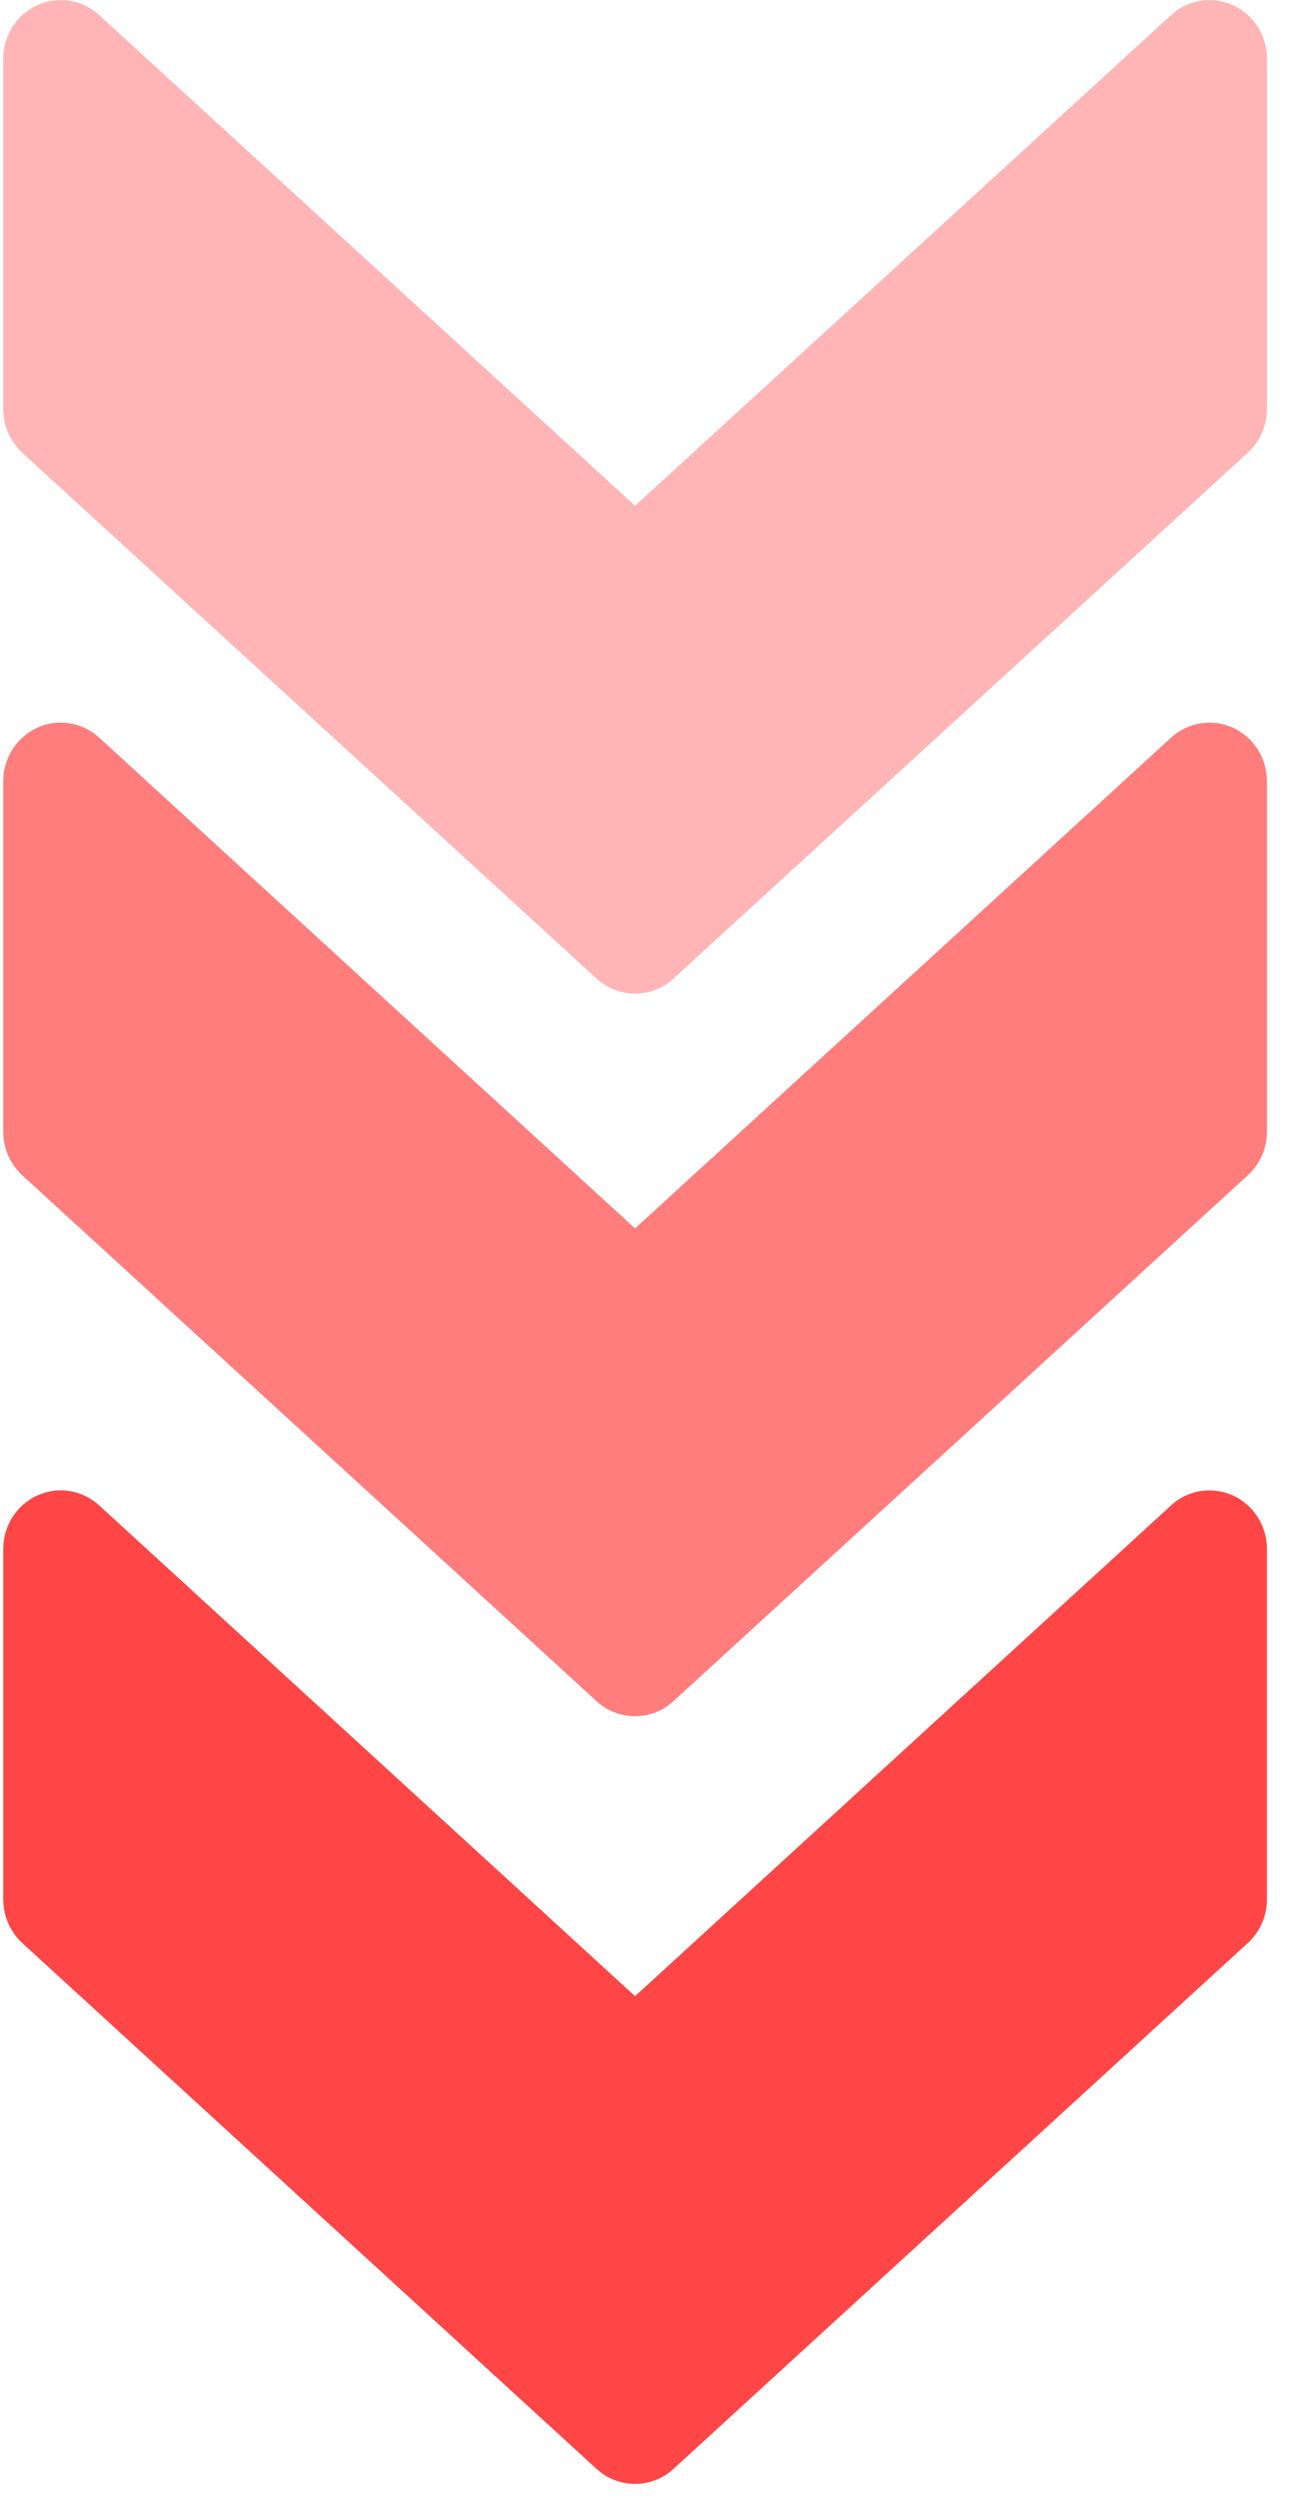
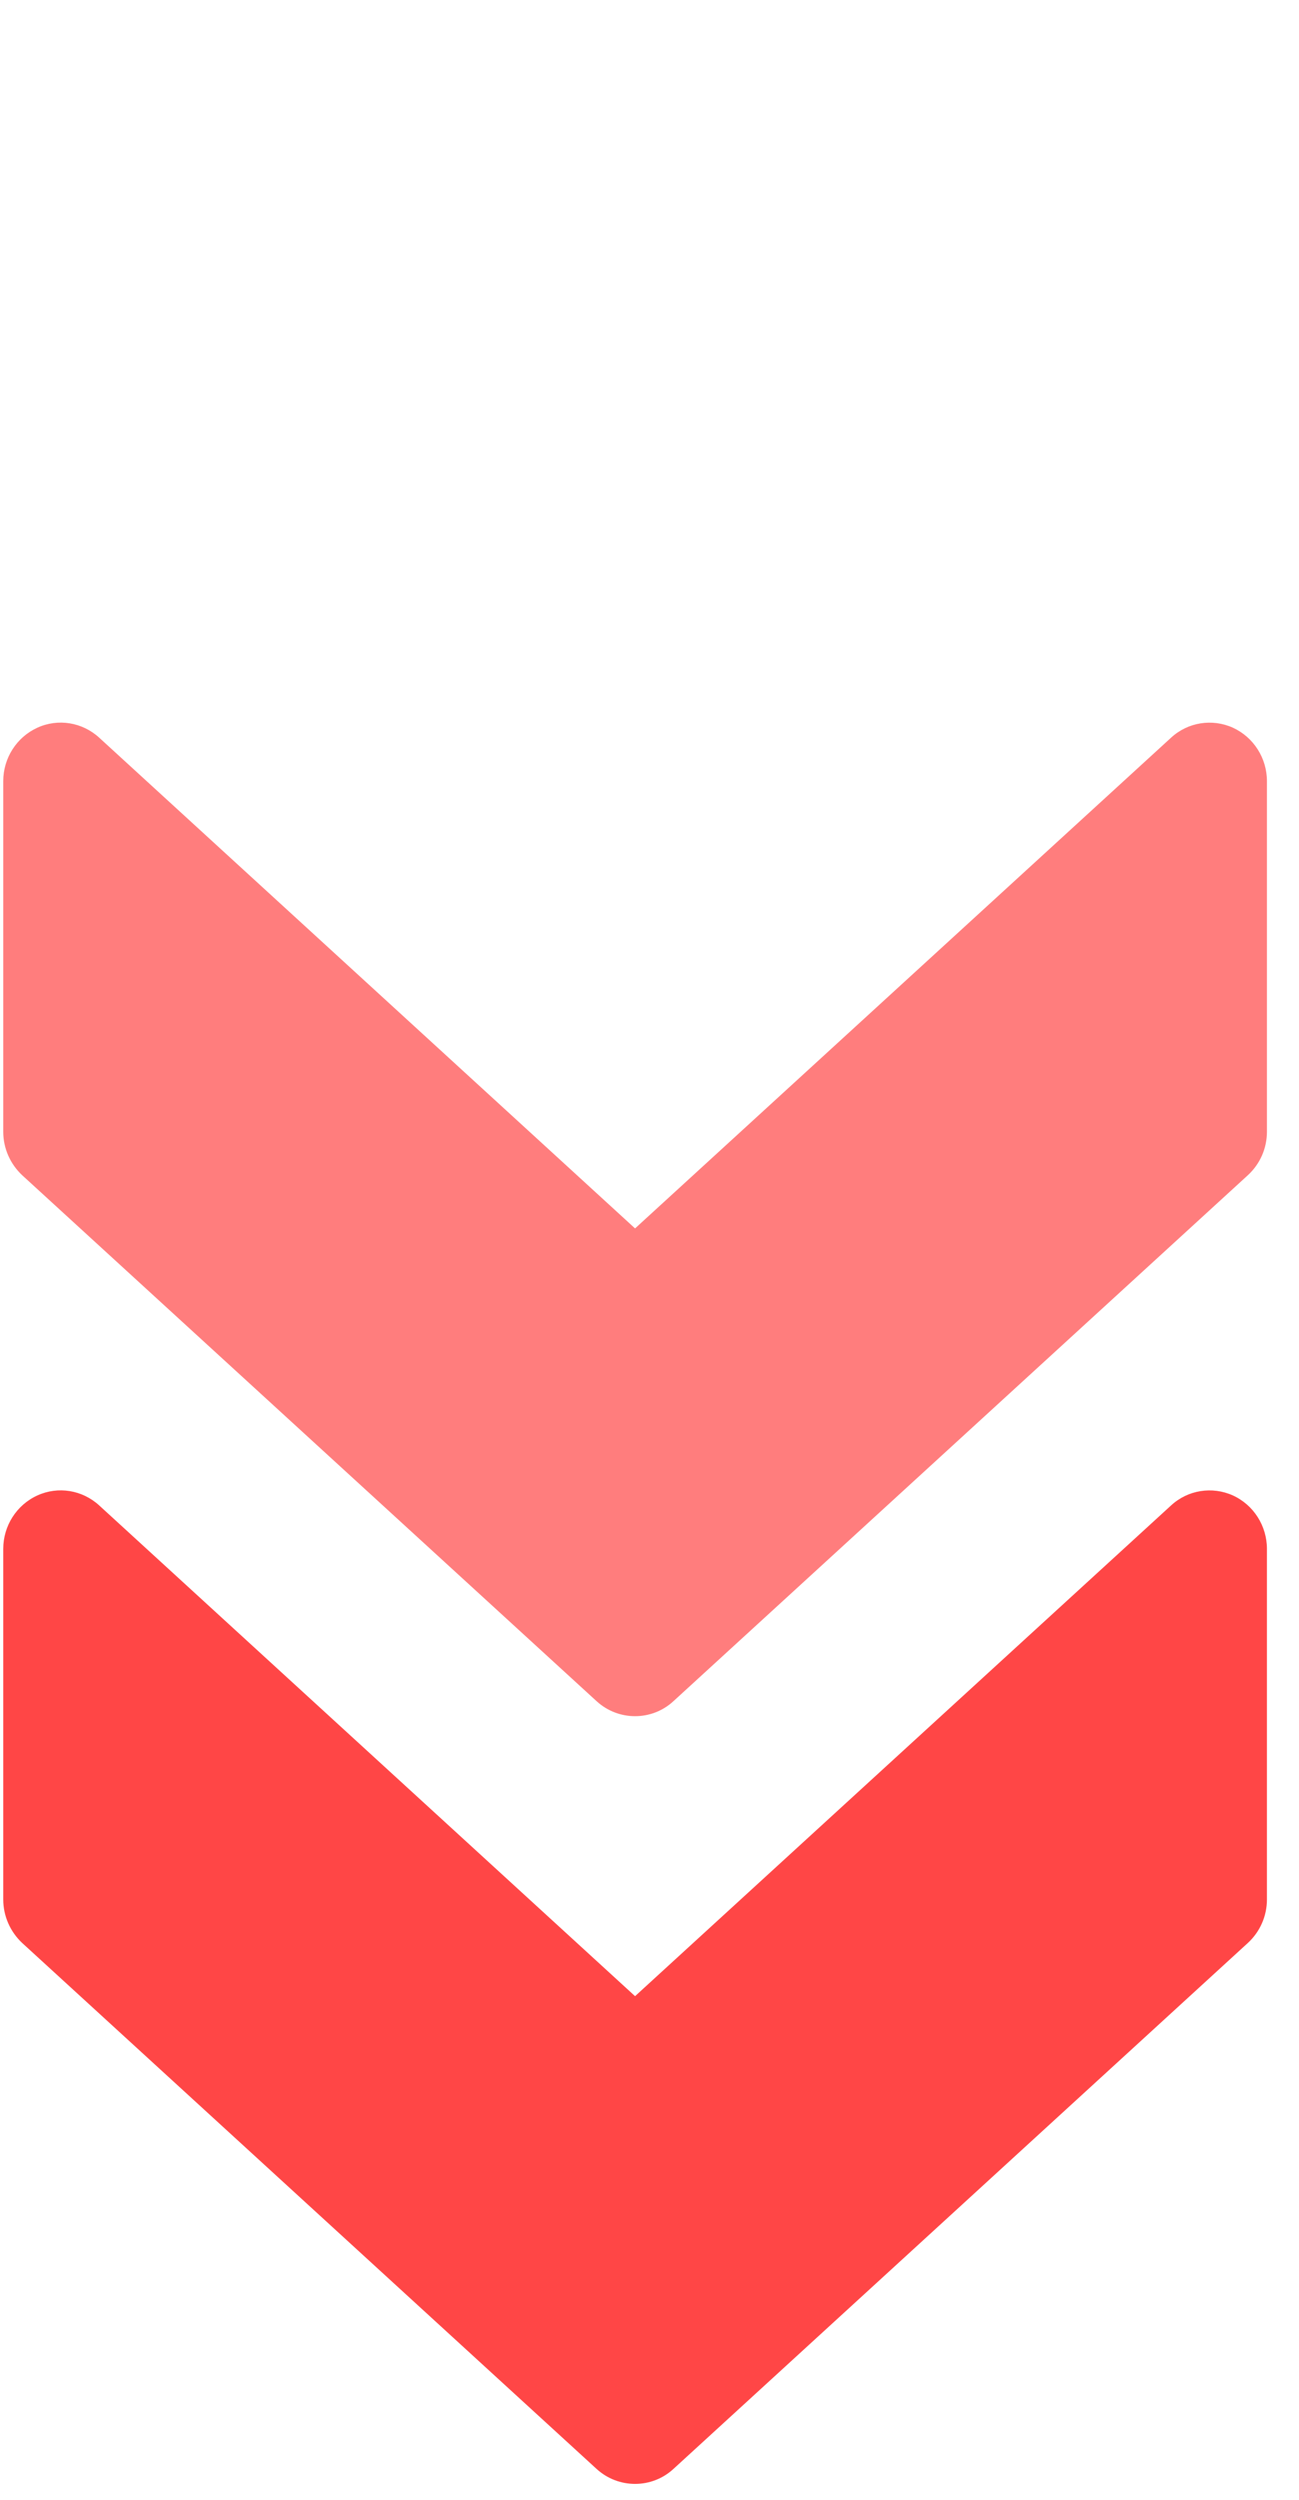
<svg xmlns="http://www.w3.org/2000/svg" width="26px" height="50px" viewBox="0 0 26 50" version="1.1">
  <title>Flechas - sube</title>
  <desc>Created with Sketch.</desc>
  <g id="Symbols" stroke="none" stroke-width="1" fill="none" fill-rule="evenodd">
    <g id="Ranking---Equipo---BAJA" transform="translate(-362, -499)" fill="#FF4646" fill-rule="nonzero">
      <g id="Equipo-1" transform="translate(0, 20)">
        <g id="sube" transform="translate(357.871, 478.194)">
          <g id="Flechas---sube" transform="translate(16.84, 25.647) rotate(90) translate(-16.84, -25.647) translate(-8, 13)">
            <path d="M49.381,11.879 L38.861,0.382 C38.637,0.138 38.323,3.19744231e-14 37.991,3.19744231e-14 L30.978,3.19744231e-14 C30.518,3.19744231e-14 30.099,0.267 29.91,0.681 C29.723,1.097 29.8,1.582 30.109,1.918 L39.925,12.647 L30.109,23.373 C29.8,23.711 29.721,24.196 29.91,24.61 C30.099,25.026 30.518,25.293 30.978,25.293 L37.991,25.293 C38.323,25.293 38.637,25.153 38.861,24.914 L49.381,13.417 C49.78,12.98 49.78,12.313 49.381,11.879 Z" id="Path" />
            <path d="M34.025,11.879 L23.505,0.382 C23.281,0.138 22.968,3.19744231e-14 22.636,3.19744231e-14 L15.623,3.19744231e-14 C15.162,3.19744231e-14 14.744,0.267 14.554,0.681 C14.367,1.097 14.444,1.582 14.753,1.918 L24.569,12.647 L14.753,23.373 C14.444,23.711 14.365,24.196 14.554,24.61 C14.744,25.026 15.162,25.293 15.623,25.293 L22.636,25.293 C22.968,25.293 23.281,25.153 23.505,24.914 L34.025,13.417 C34.425,12.98 34.425,12.313 34.025,11.879 Z" id="Path" fill-opacity="0.7" />
-             <path d="M19.572,11.879 L9.053,0.382 C8.828,0.138 8.515,3.55271368e-14 8.183,3.55271368e-14 L1.17,3.55271368e-14 C0.71,3.55271368e-14 0.291,0.267 0.102,0.681 C-0.085,1.097 -0.008,1.582 0.301,1.918 L10.116,12.647 L0.301,23.373 C-0.008,23.711 -0.088,24.196 0.102,24.61 C0.291,25.026 0.71,25.293 1.17,25.293 L8.183,25.293 C8.515,25.293 8.828,25.153 9.053,24.914 L19.572,13.417 C19.972,12.98 19.972,12.313 19.572,11.879 Z" id="Path-Copy" fill-opacity="0.4" />
          </g>
        </g>
      </g>
    </g>
  </g>
</svg>